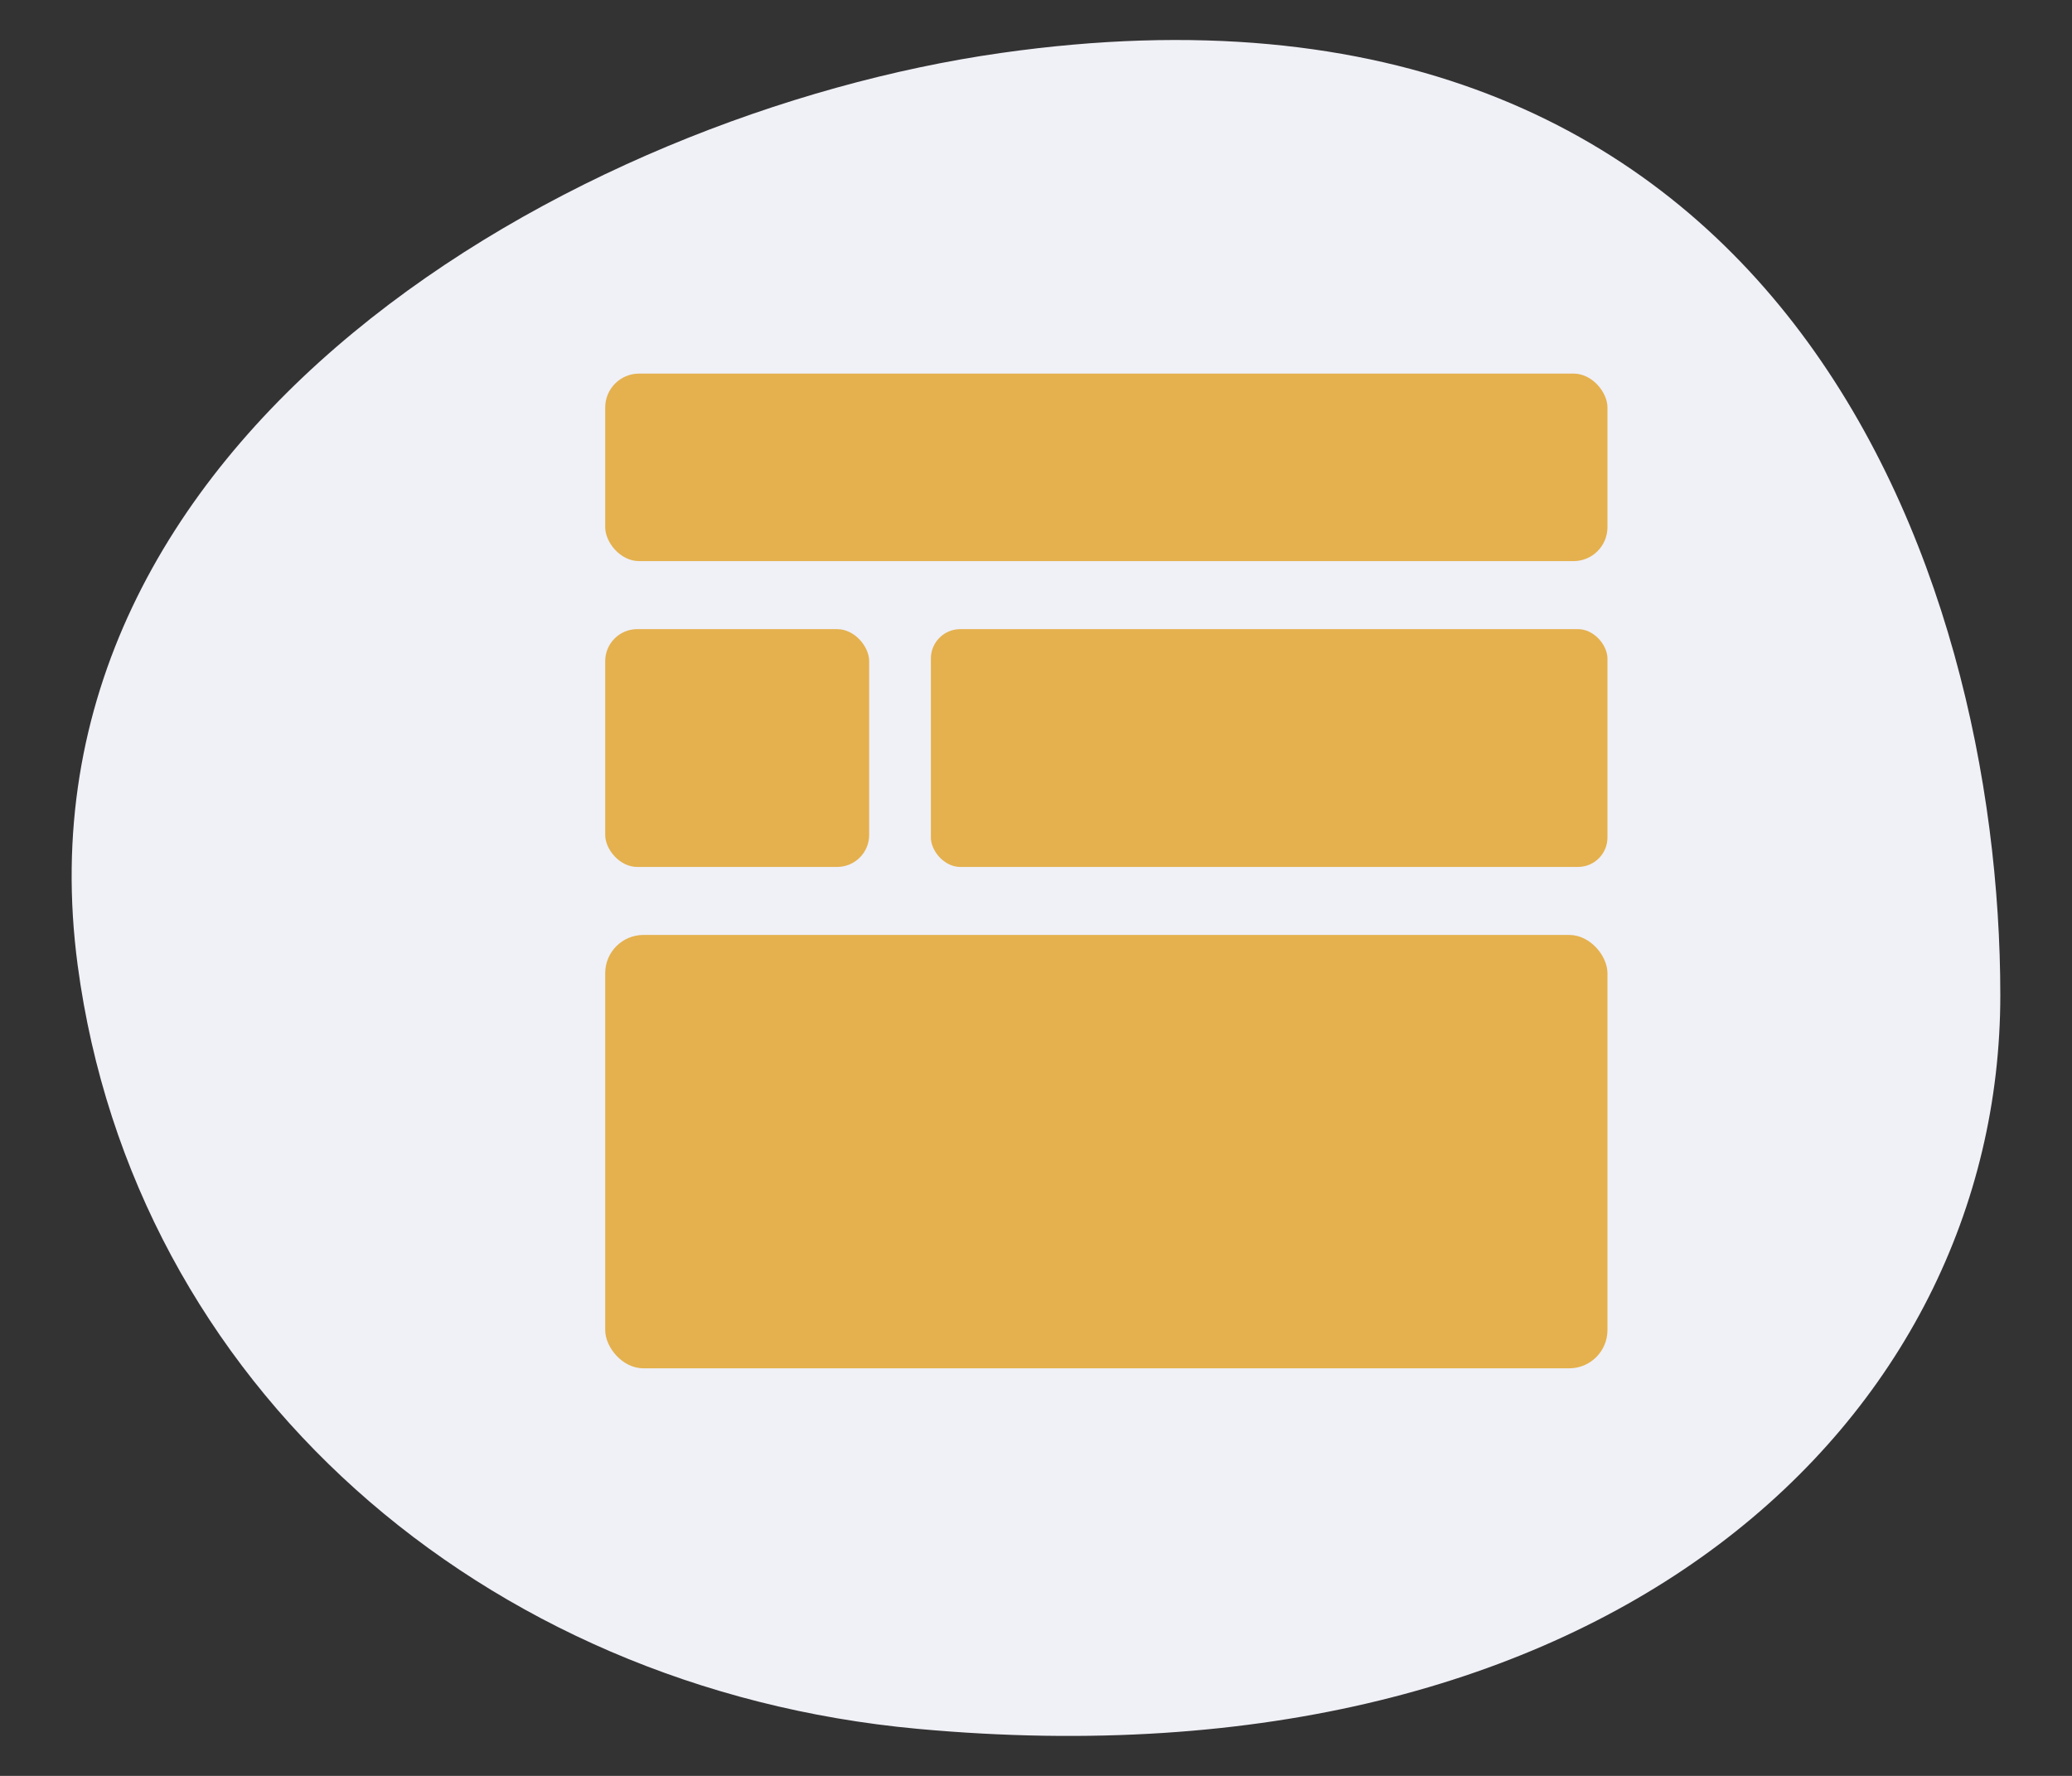
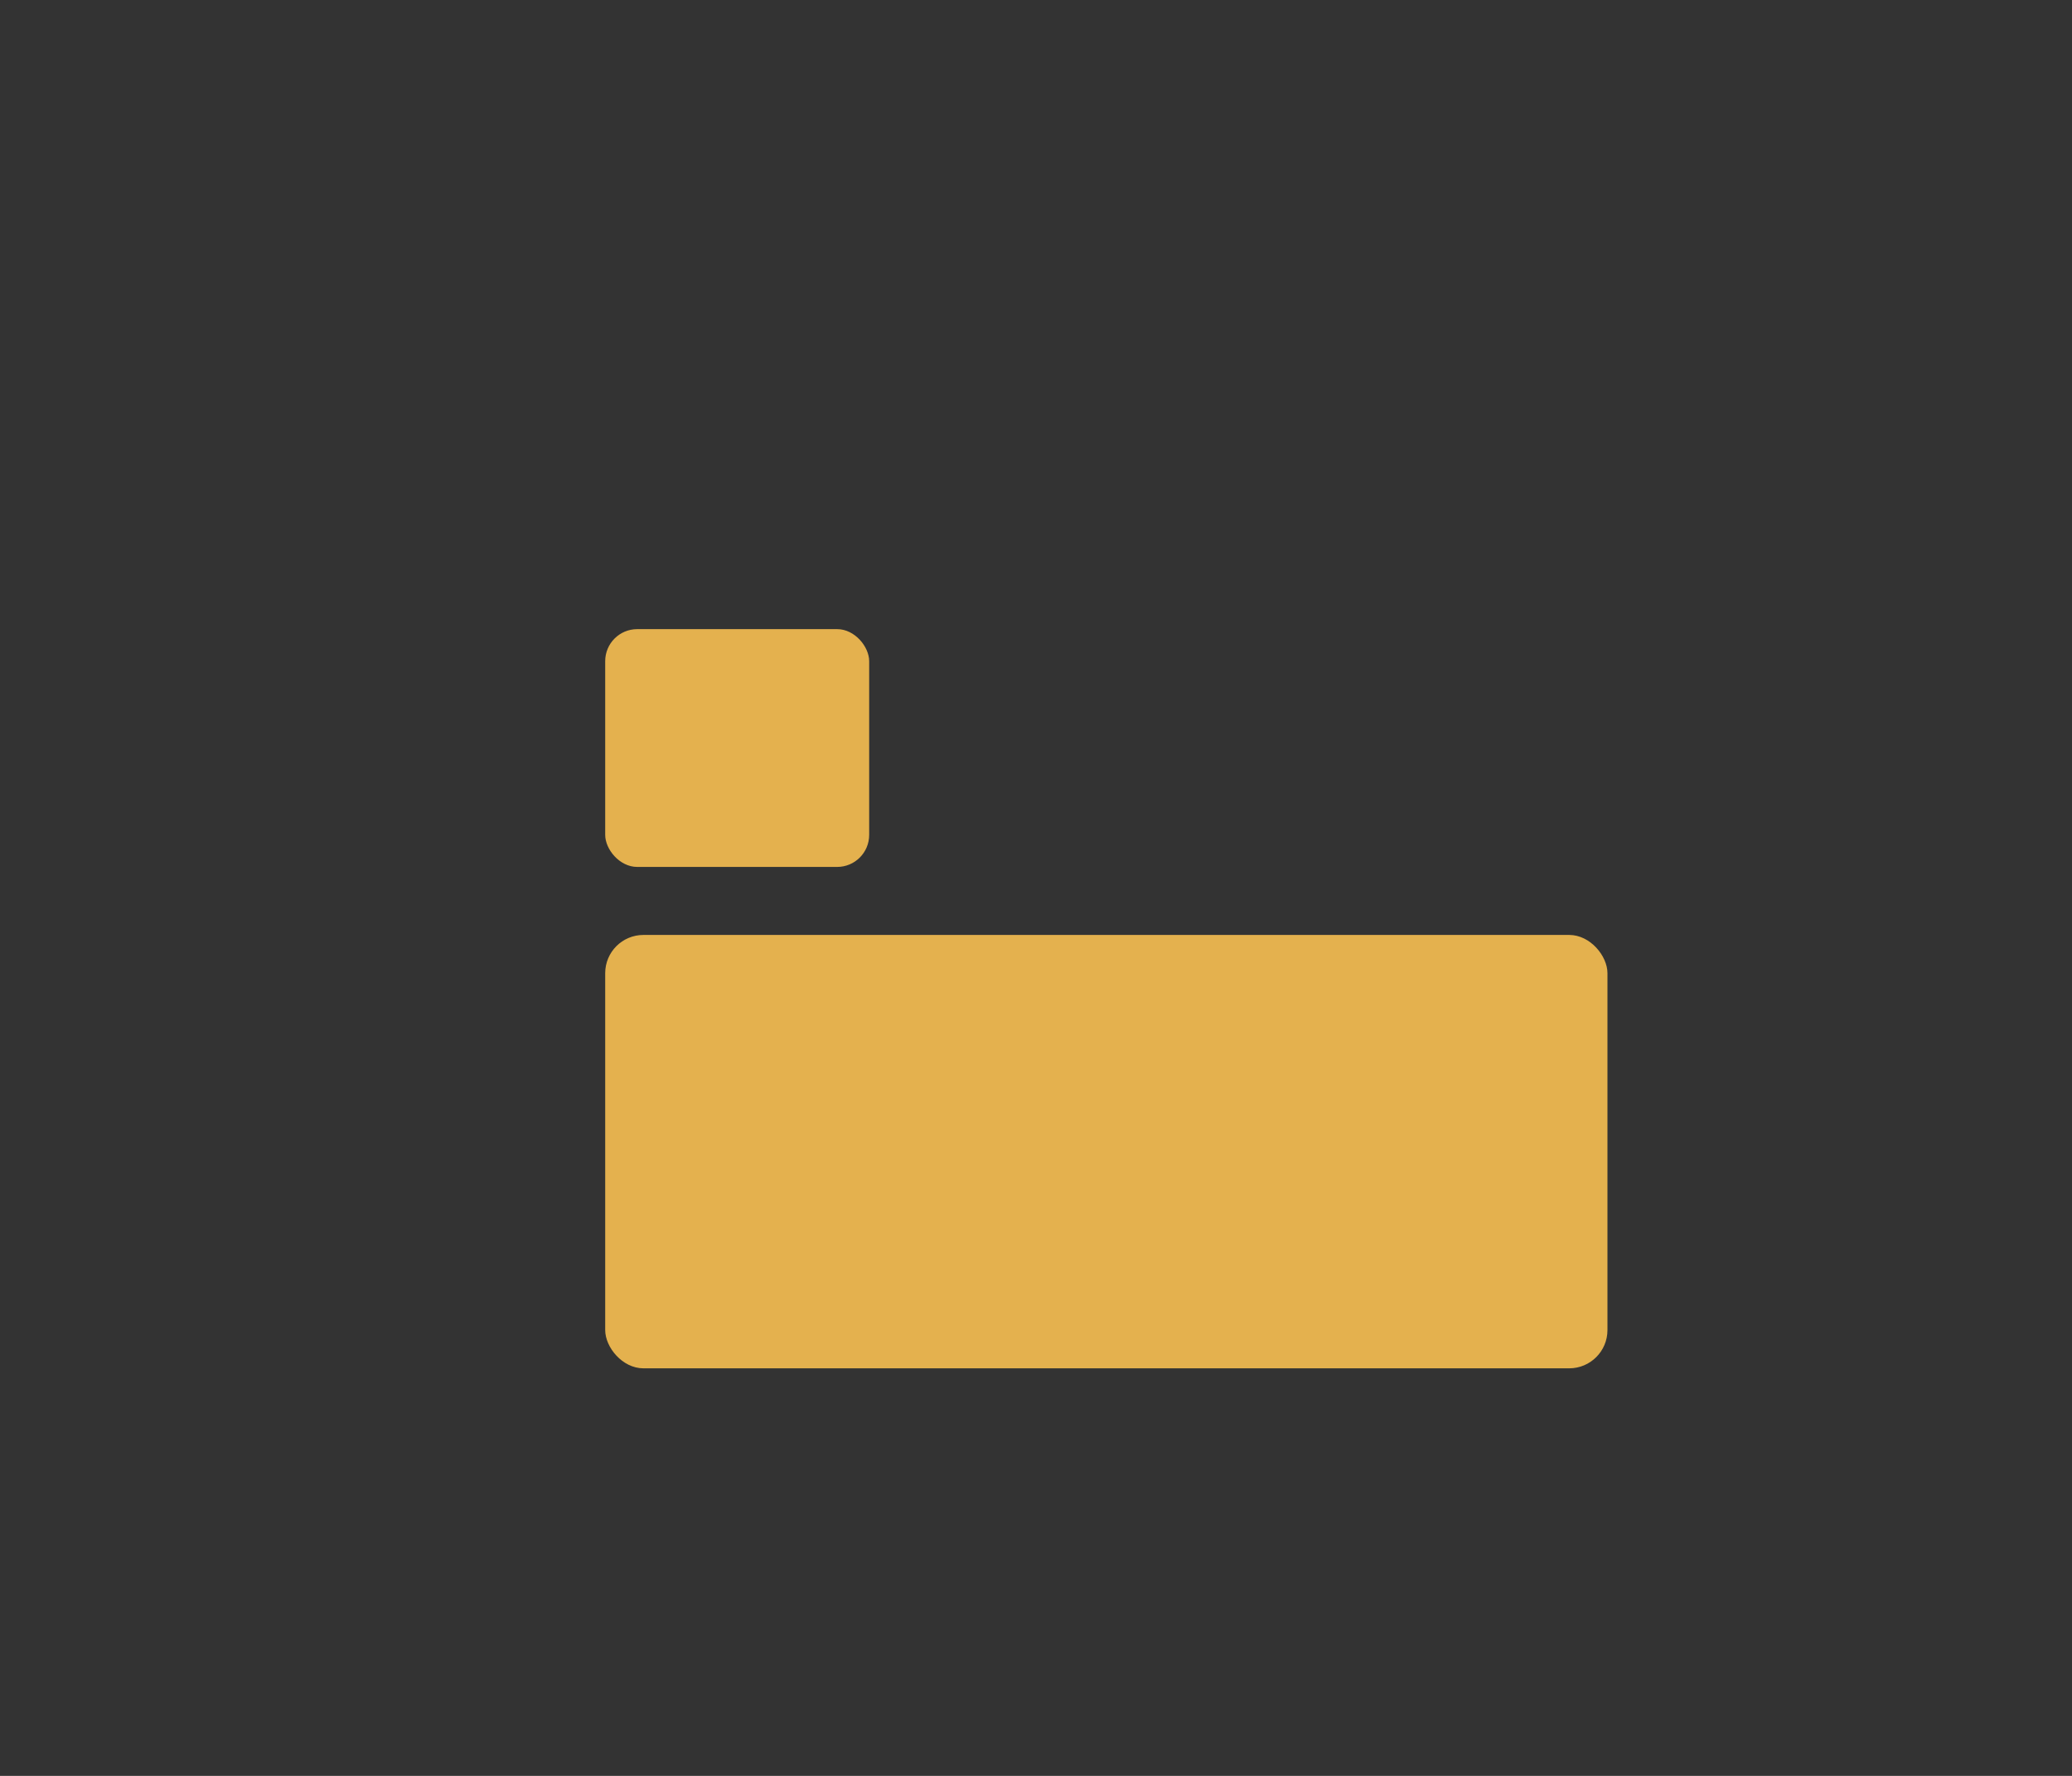
<svg xmlns="http://www.w3.org/2000/svg" id="Layer_1" viewBox="0 0 350 300">
  <rect x="0" y="0" width="350" height="300" fill="#333333" stroke="none" />
-   <path d="M337.89,168.13c0,71.42-65.81,134.69-182.92,123.92-73.44-6.76-132.39-58.17-141.85-128.98C1.15,73.32,97.26,19.18,169.07,8.95c132.17-18.83,168.82,87.76,168.82,159.18Z" fill="#f0f0f7" />
  <g>
    <rect x="102.23" y="106.28" width="44.59" height="40.17" rx="5.41" ry="5.41" fill="#e4b14e" />
-     <rect x="157.24" y="106.28" width="114.29" height="40.17" rx="4.97" ry="4.97" fill="#e4b14e" />
    <rect x="102.23" y="157.94" width="169.3" height="73.21" rx="6.46" ry="6.46" fill="#e4b14e" />
-     <rect x="102.23" y="63.11" width="169.3" height="31.68" rx="5.73" ry="5.73" fill="#e4b14e" />
  </g>
</svg>